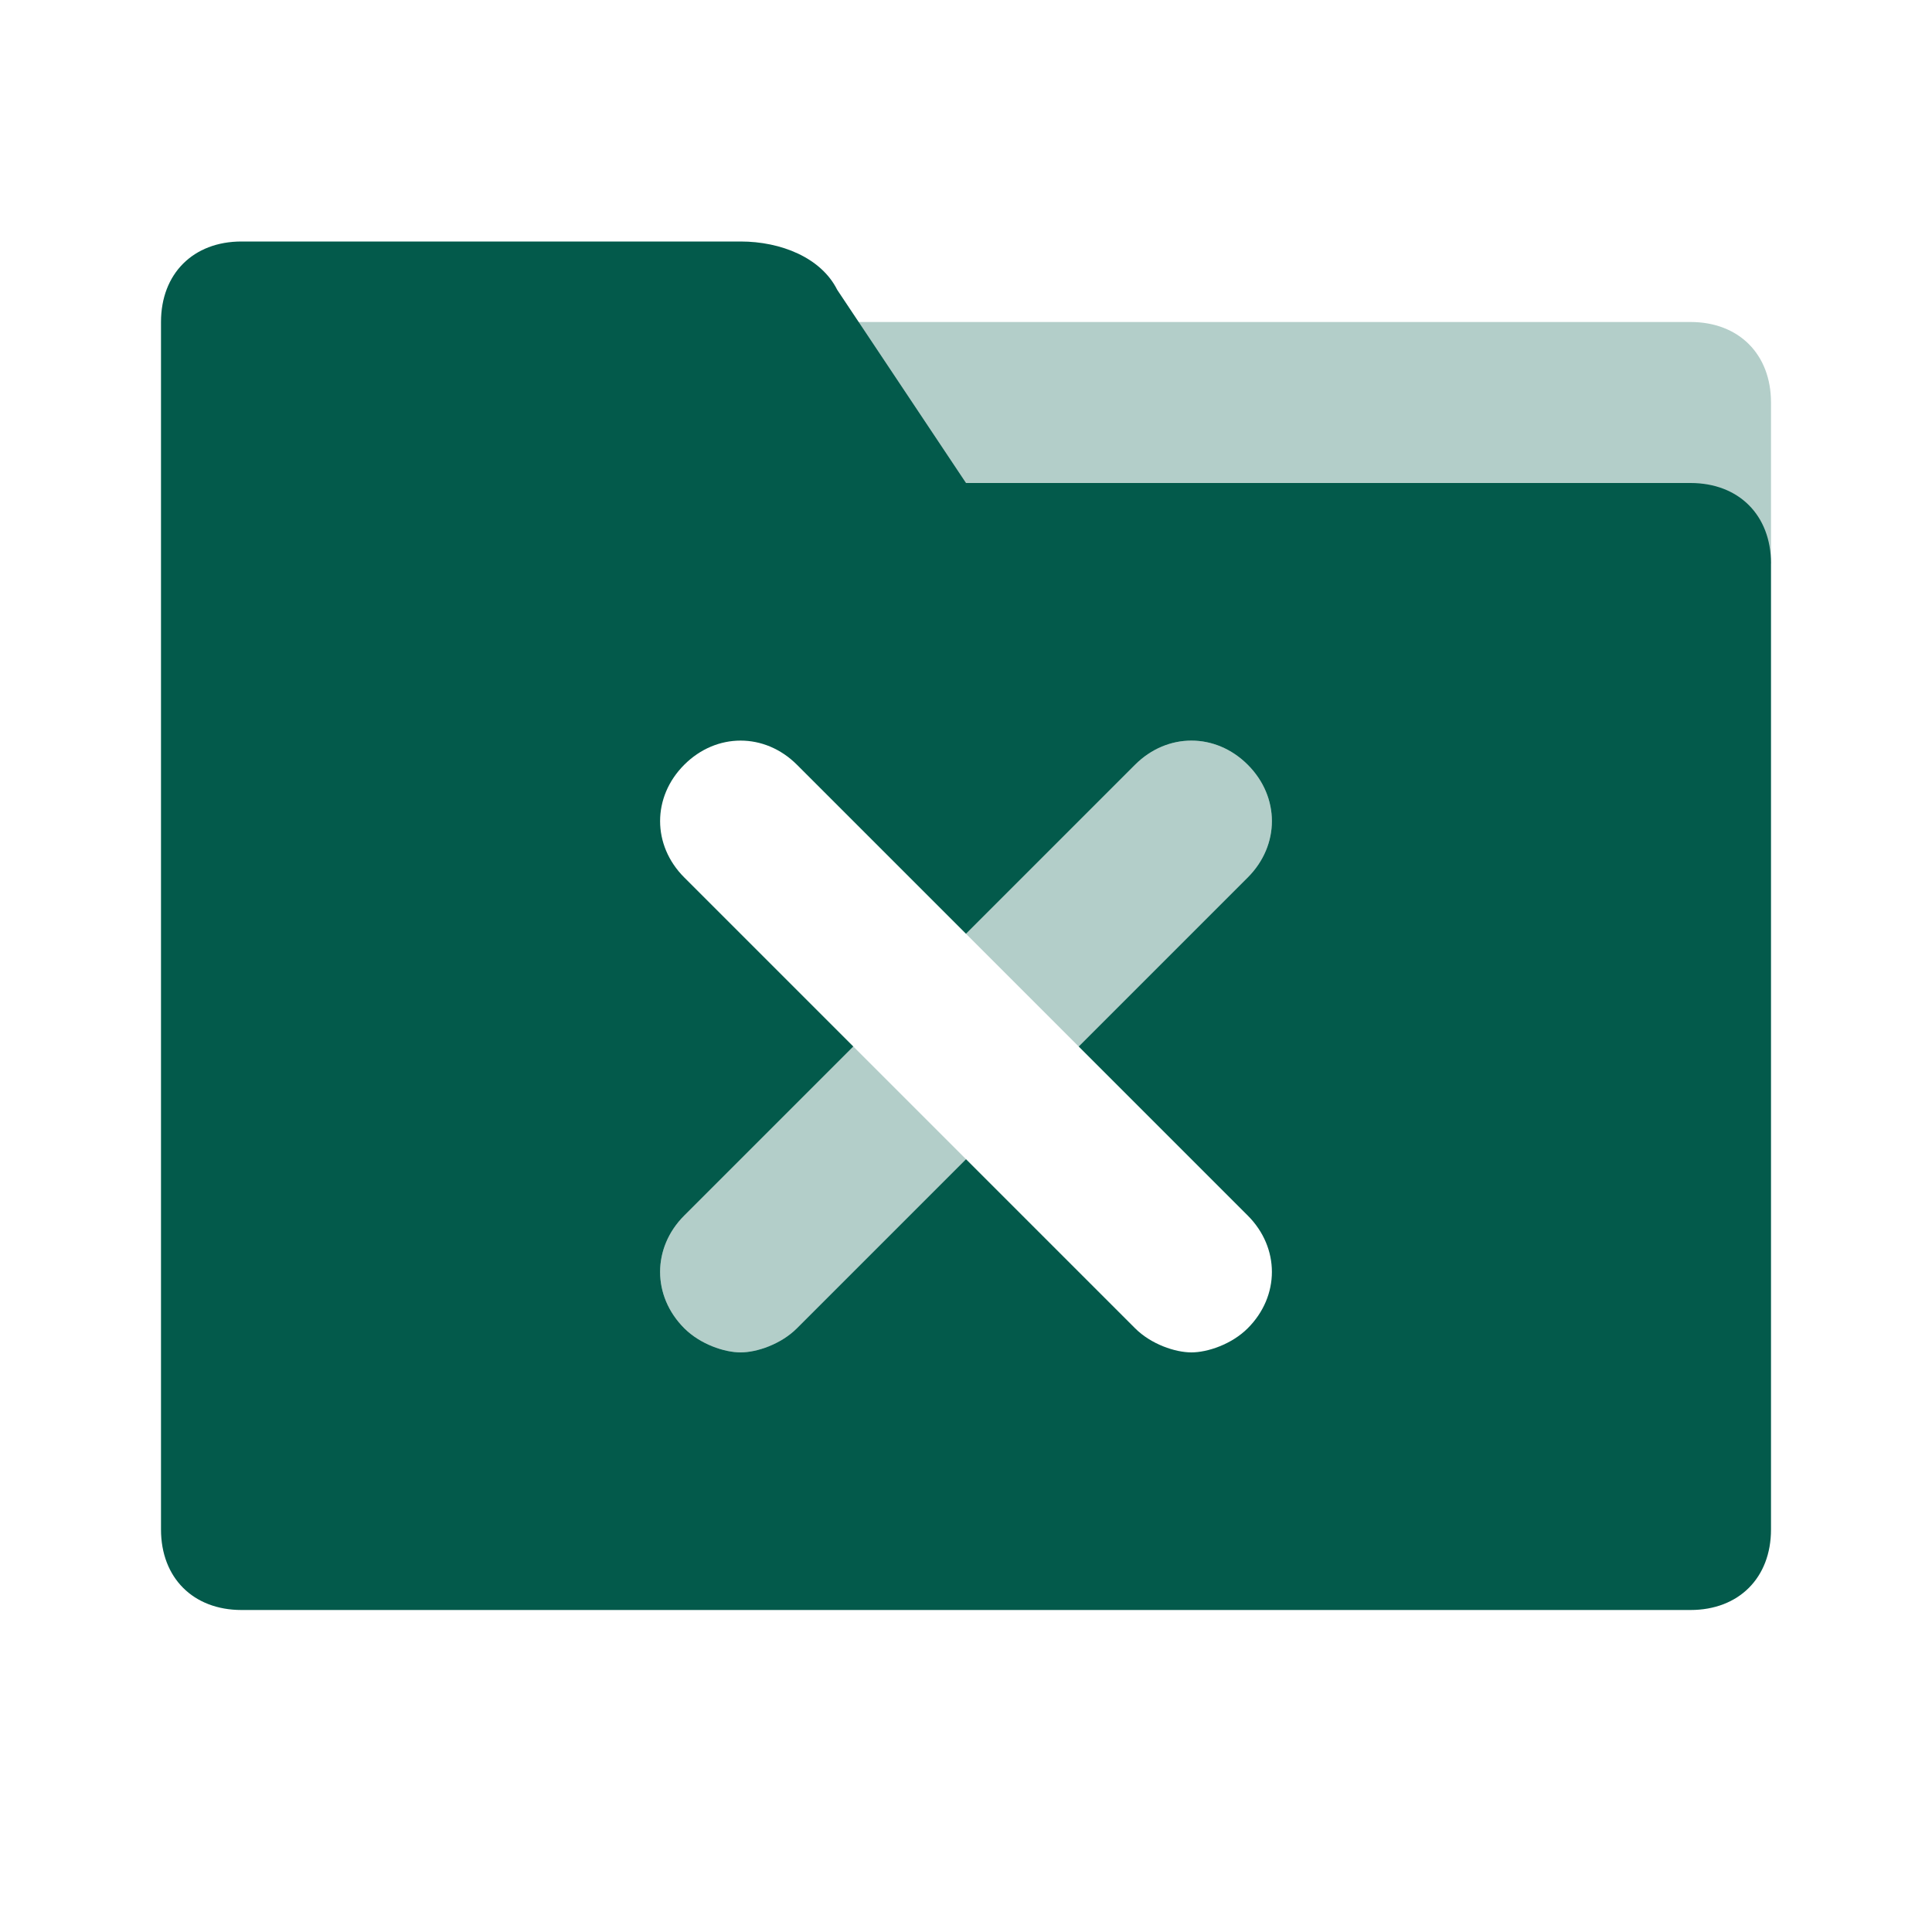
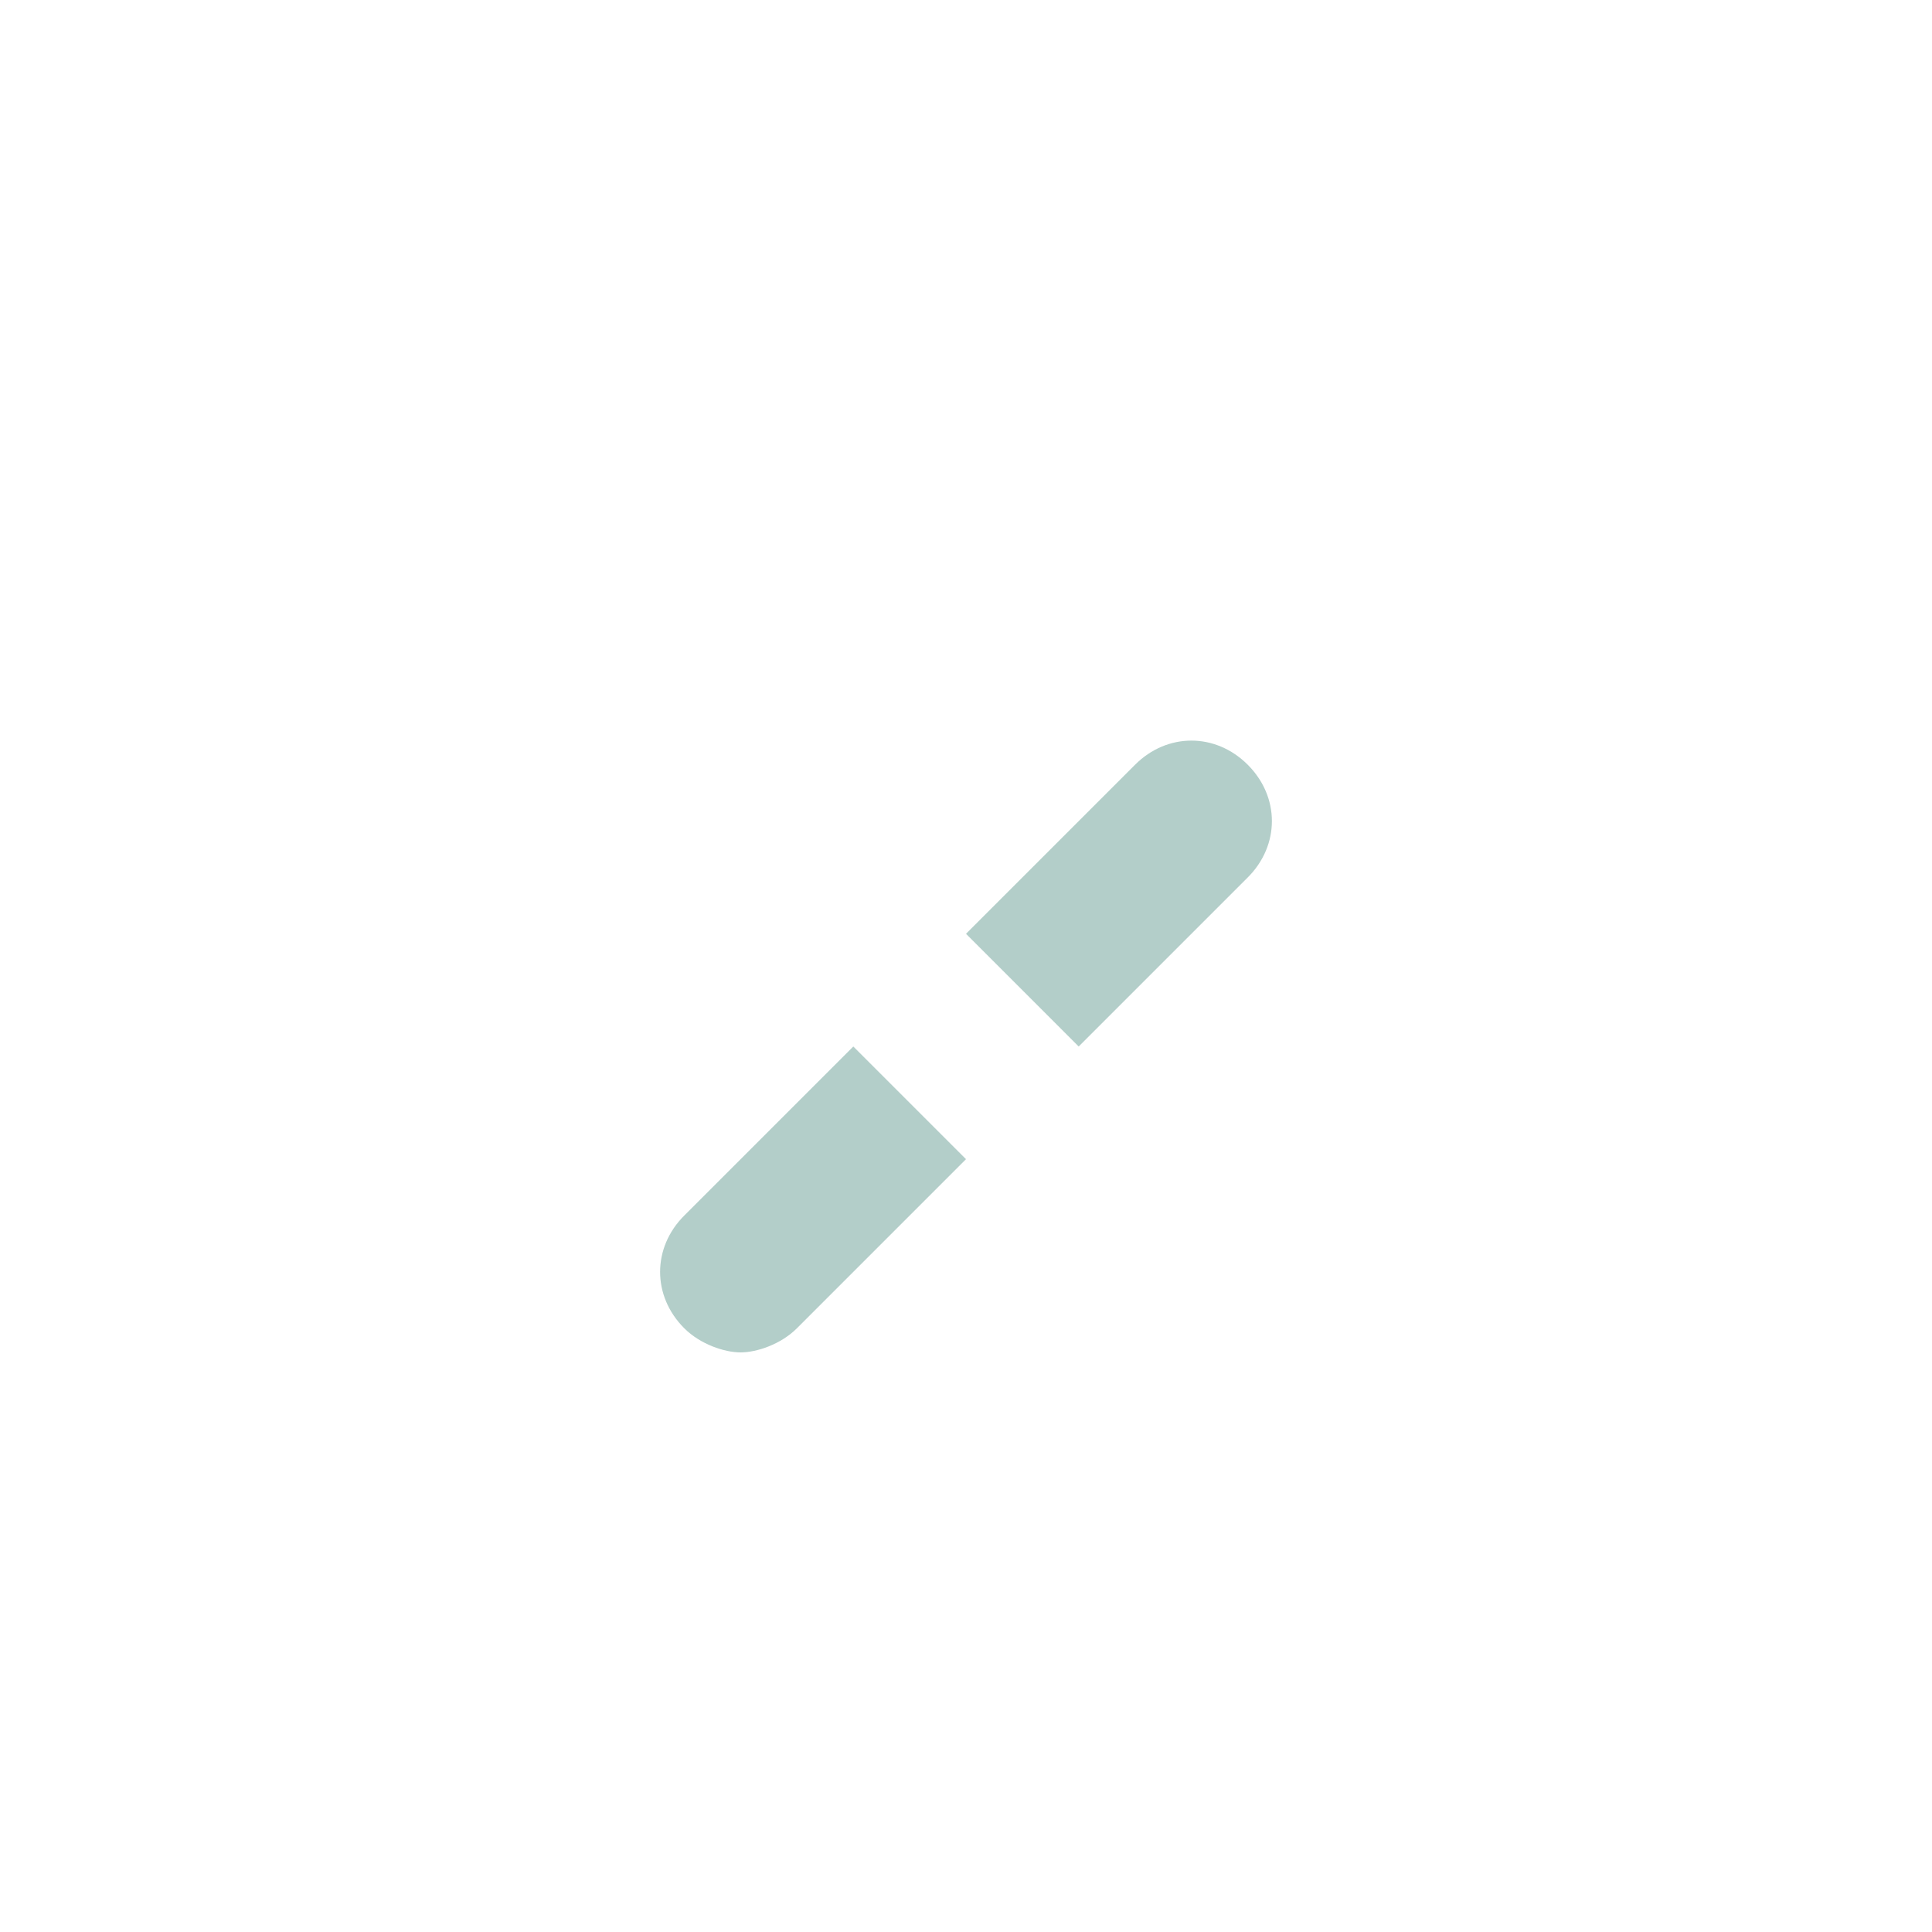
<svg xmlns="http://www.w3.org/2000/svg" width="24" height="24" viewBox="0 0 24 24" fill="none">
-   <path opacity="0.3" d="M10 4H21C21.6 4 22 4.4 22 5V7H10V4Z" fill="#035A4B" />
  <path opacity="0.3" d="M12 14.4L9.9 16.5C9.7 16.7 9.4 16.8 9.2 16.8C9 16.8 8.7 16.7 8.5 16.5C8.1 16.1 8.1 15.5 8.5 15.1L10.6 13L12 14.4ZM13.4 13L15.5 10.9C15.9 10.5 15.9 9.9 15.5 9.5C15.1 9.1 14.5 9.1 14.1 9.5L12 11.6L13.4 13Z" fill="#035A4B" />
-   <path d="M10.4 3.6L12 6H21C21.6 6 22 6.4 22 7V19C22 19.6 21.6 20 21 20H3C2.4 20 2 19.6 2 19V4C2 3.4 2.4 3 3 3H9.2C9.7 3 10.2 3.2 10.4 3.6ZM13.4 13L15.5 10.9C15.9 10.5 15.9 9.9 15.5 9.5C15.1 9.1 14.5 9.1 14.1 9.5L12 11.6L9.9 9.5C9.5 9.1 8.9 9.1 8.5 9.5C8.1 9.9 8.1 10.5 8.5 10.9L10.6 13L8.5 15.1C8.1 15.5 8.1 16.1 8.5 16.5C8.7 16.7 9 16.8 9.2 16.8C9.4 16.8 9.7 16.7 9.9 16.5L12 14.4L14.1 16.5C14.3 16.7 14.6 16.8 14.8 16.8C15 16.8 15.3 16.7 15.5 16.5C15.9 16.1 15.9 15.5 15.5 15.1L13.4 13Z" fill="#035A4B" />
</svg>